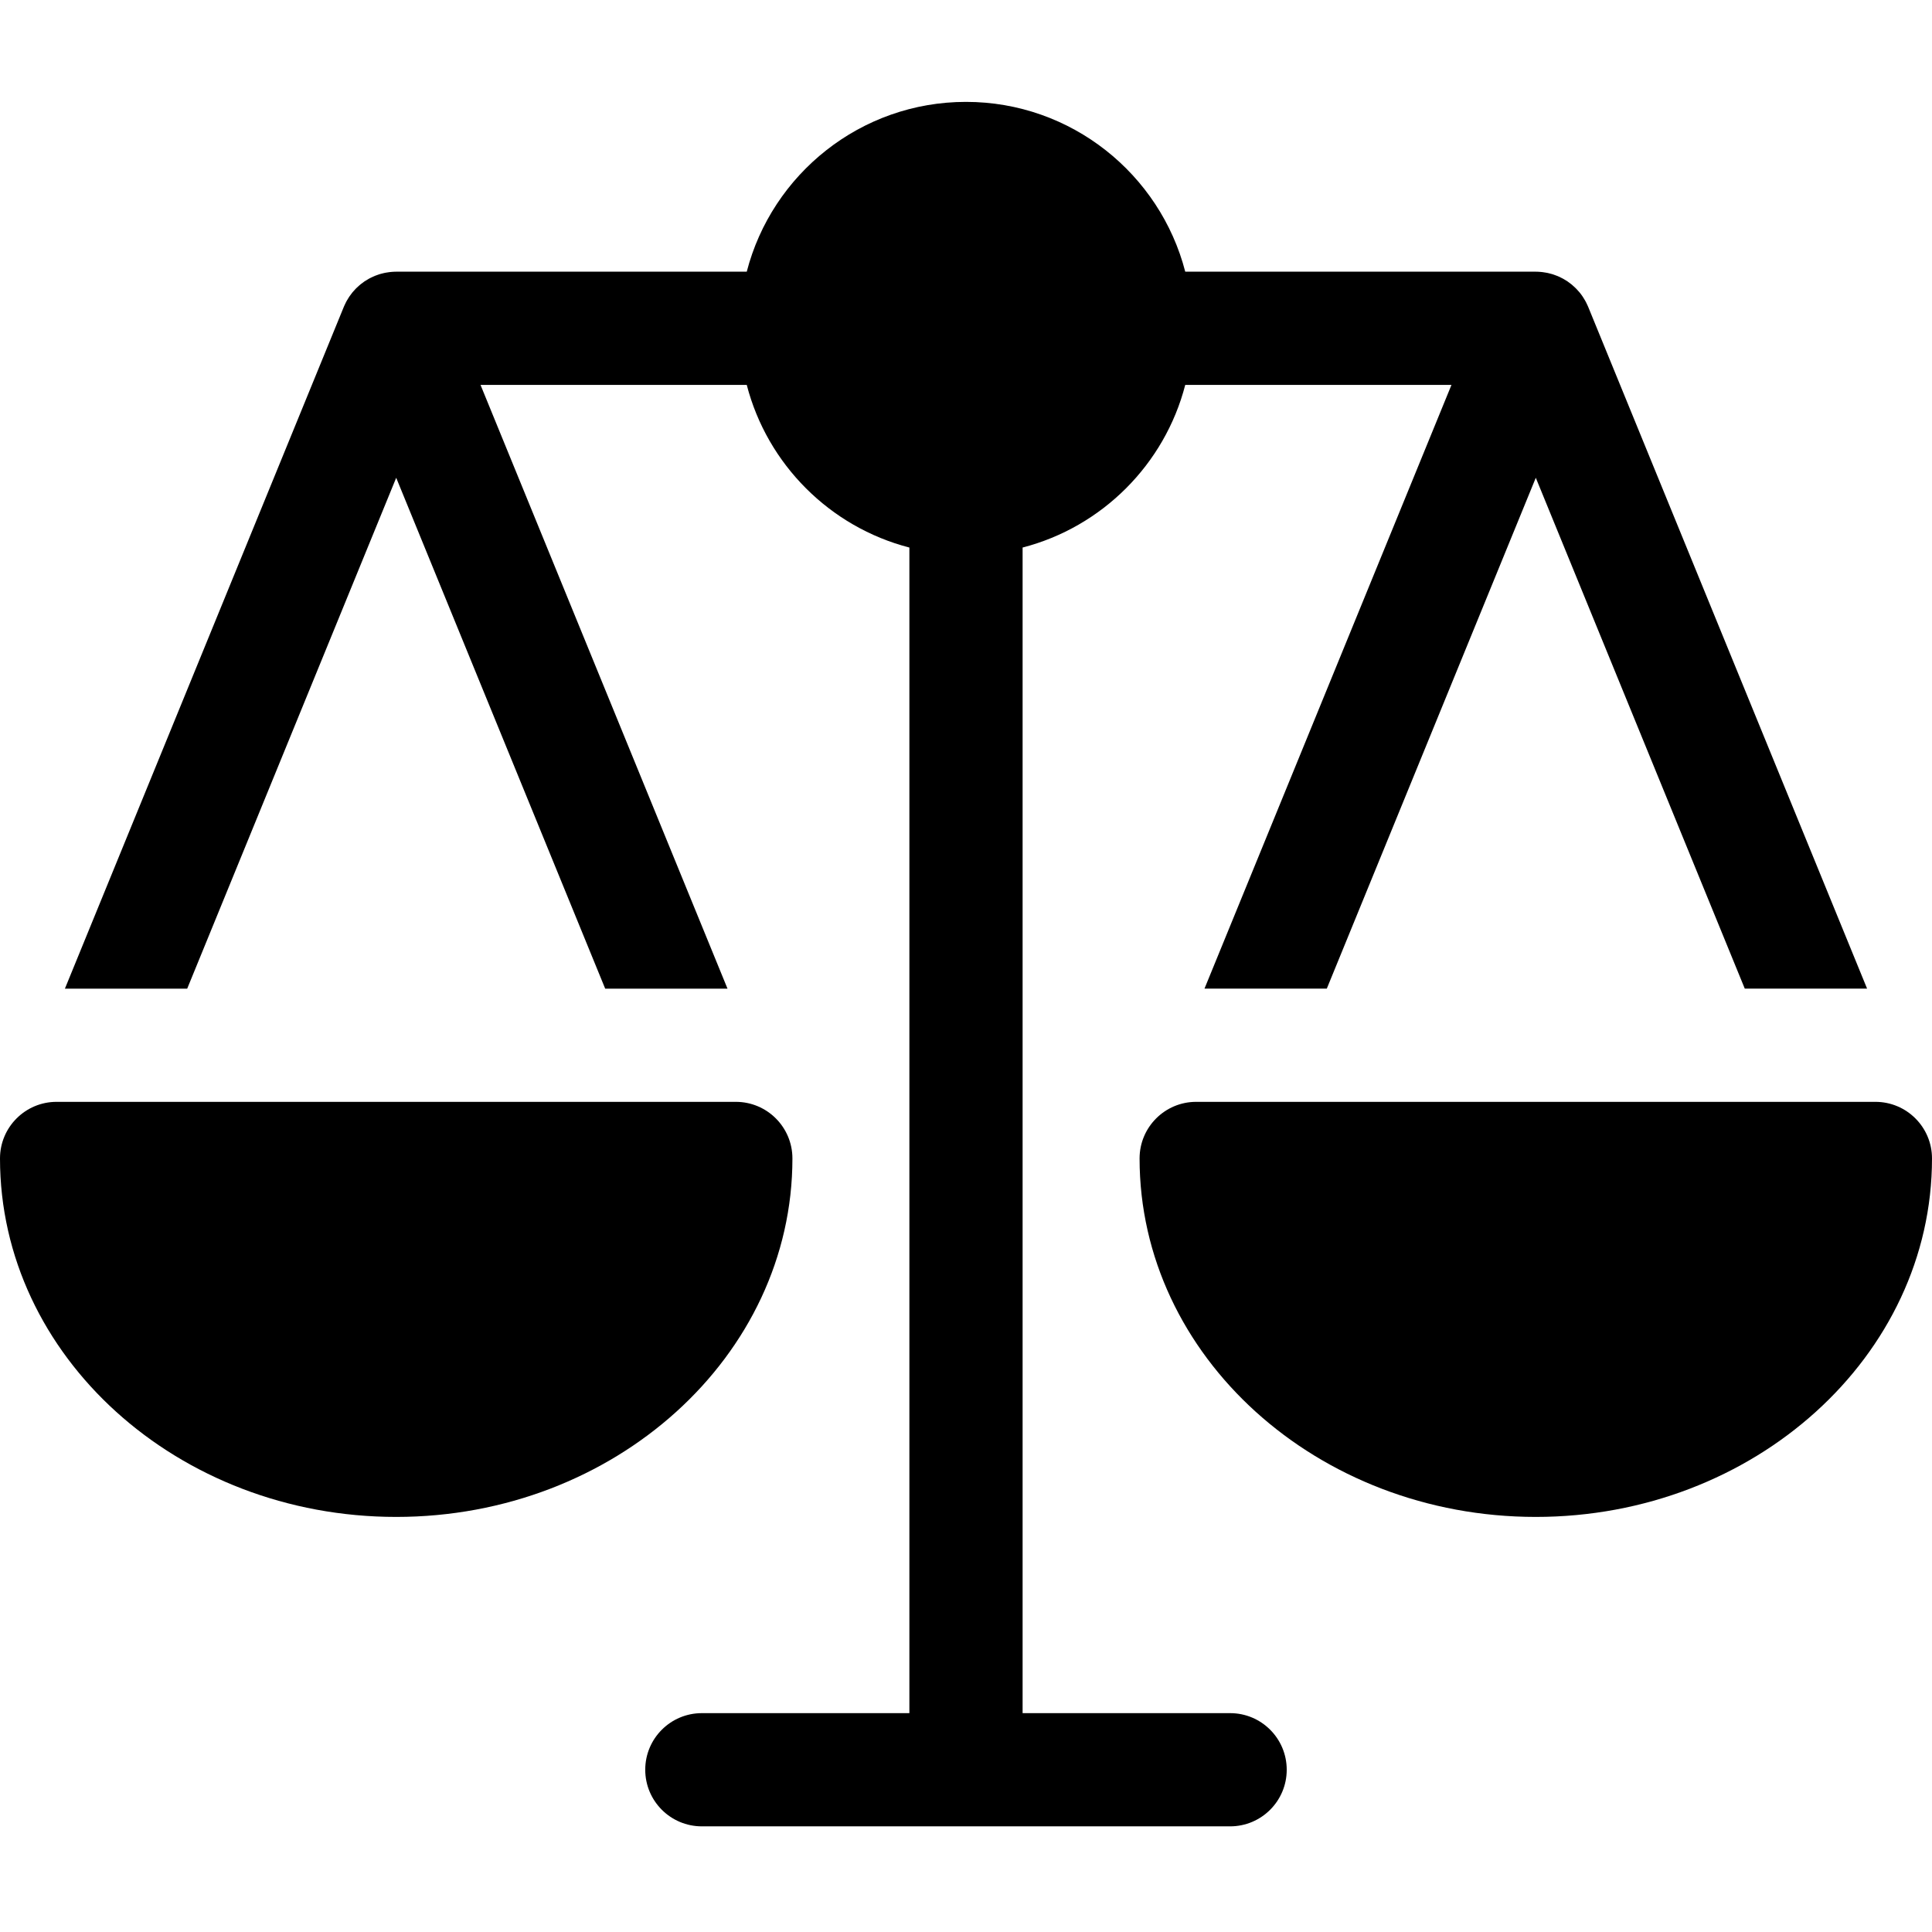
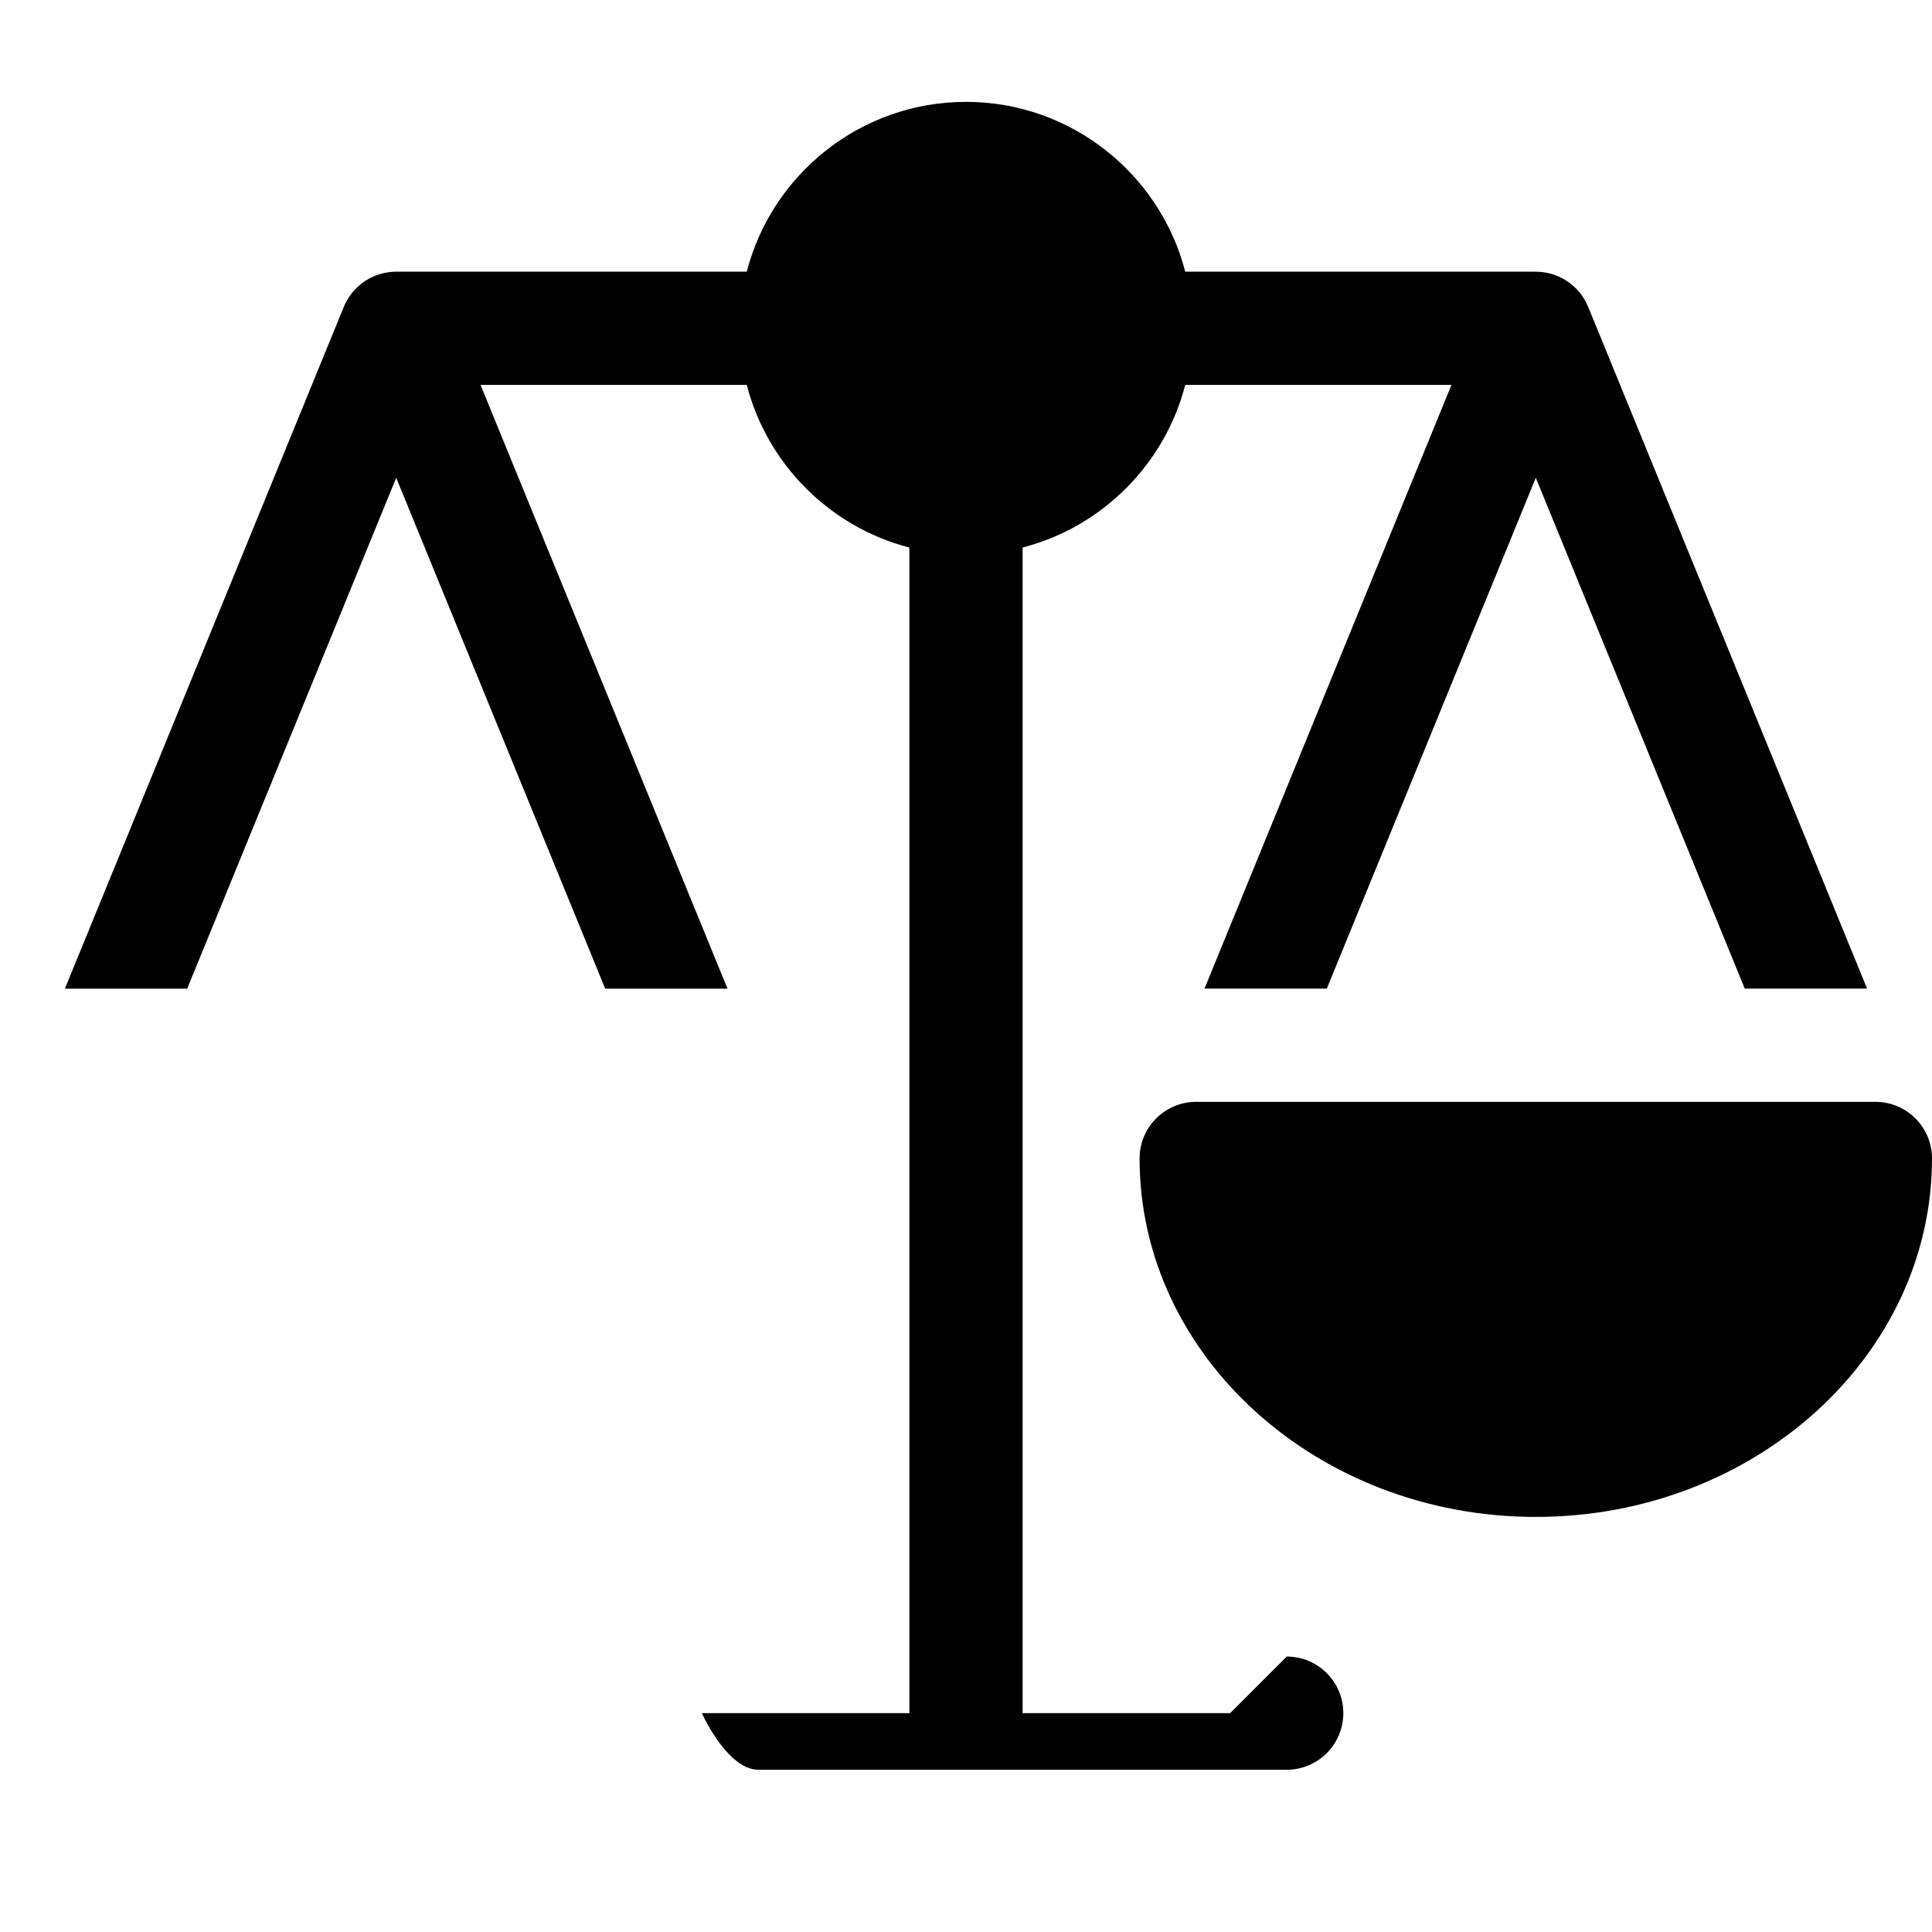
<svg xmlns="http://www.w3.org/2000/svg" height="512pt" viewBox="0 -27 512 512" width="512pt">
-   <path d="m326 427h-55v-308.898c21.055-5.441 37.664-22.047 43.102-43.102h70.555l-65.457 160h32.414l55.387-135.383 55.383 135.383h32.414l-73.914-180.68c-.004-.016-.016-.031-.02-.043-.066-.164-.145-.316-.215-.477-.113-.246-.227-.492-.352-.73-.082-.156-.168-.309-.254-.461-.145-.254-.297-.5-.453-.746-.078-.117-.152-.238-.23-.355-.246-.359-.504-.707-.781-1.039-.012-.02-.031-.035-.047-.055-.262-.316-.543-.621-.832-.914-.086-.09-.18-.176-.27-.266-.227-.223-.465-.434-.707-.641-.102-.09-.203-.18-.309-.262-.289-.234-.586-.457-.891-.668-.055-.039-.109-.082-.168-.121-.344-.23-.699-.441-1.059-.645-.148-.082-.301-.156-.449-.23-.238-.121-.477-.238-.719-.348-.168-.074-.332-.148-.5-.215-.285-.117-.574-.219-.867-.32-.148-.047-.293-.102-.441-.145-.375-.113-.75-.211-1.133-.293-.156-.031-.309-.059-.465-.086-.305-.059-.613-.105-.922-.145-.145-.016-.289-.035-.438-.047-.449-.043-.902-.07-1.363-.07h-92.898c-6.68-25.848-30.195-45-58.102-45s-51.426 19.152-58.102 45h-92.898c-.461 0-.914.027-1.367.07-.145.012-.289.031-.434.047-.312.039-.617.086-.922.141-.156.031-.312.055-.465.09-.383.082-.762.18-1.133.289-.148.047-.293.098-.441.148-.293.098-.586.203-.871.316-.168.07-.332.141-.496.215-.242.109-.484.227-.723.348-.148.078-.297.152-.445.234-.359.203-.715.414-1.059.645-.059.039-.113.082-.168.121-.305.211-.602.434-.891.664-.105.086-.207.176-.312.262-.242.207-.477.422-.707.645-.09.086-.18.172-.27.262-.285.297-.566.598-.832.918-.016.016-.031.035-.047.051-.273.336-.531.684-.777 1.043-.082.113-.156.234-.23.355-.156.242-.309.492-.453.742-.086.152-.172.305-.254.461-.125.242-.238.488-.352.734-.074.16-.148.312-.215.473-.008.016-.016.031-.02.047l-73.914 180.68h32.41l55.387-135.383 55.383 135.383h32.414l-65.453-160h70.555c5.438 21.055 22.047 37.664 43.098 43.102v308.898h-55c-8.281 0-15 6.715-15 15s6.719 15 15 15h140c8.285 0 15-6.715 15-15s-6.711-15-14.996-15zm0 0" />
+   <path d="m326 427h-55v-308.898c21.055-5.441 37.664-22.047 43.102-43.102h70.555l-65.457 160h32.414l55.387-135.383 55.383 135.383h32.414l-73.914-180.68c-.004-.016-.016-.031-.02-.043-.066-.164-.145-.316-.215-.477-.113-.246-.227-.492-.352-.73-.082-.156-.168-.309-.254-.461-.145-.254-.297-.5-.453-.746-.078-.117-.152-.238-.23-.355-.246-.359-.504-.707-.781-1.039-.012-.02-.031-.035-.047-.055-.262-.316-.543-.621-.832-.914-.086-.09-.18-.176-.27-.266-.227-.223-.465-.434-.707-.641-.102-.09-.203-.18-.309-.262-.289-.234-.586-.457-.891-.668-.055-.039-.109-.082-.168-.121-.344-.23-.699-.441-1.059-.645-.148-.082-.301-.156-.449-.23-.238-.121-.477-.238-.719-.348-.168-.074-.332-.148-.5-.215-.285-.117-.574-.219-.867-.32-.148-.047-.293-.102-.441-.145-.375-.113-.75-.211-1.133-.293-.156-.031-.309-.059-.465-.086-.305-.059-.613-.105-.922-.145-.145-.016-.289-.035-.438-.047-.449-.043-.902-.07-1.363-.07h-92.898c-6.68-25.848-30.195-45-58.102-45s-51.426 19.152-58.102 45h-92.898c-.461 0-.914.027-1.367.07-.145.012-.289.031-.434.047-.312.039-.617.086-.922.141-.156.031-.312.055-.465.09-.383.082-.762.18-1.133.289-.148.047-.293.098-.441.148-.293.098-.586.203-.871.316-.168.07-.332.141-.496.215-.242.109-.484.227-.723.348-.148.078-.297.152-.445.234-.359.203-.715.414-1.059.645-.059.039-.113.082-.168.121-.305.211-.602.434-.891.664-.105.086-.207.176-.312.262-.242.207-.477.422-.707.645-.09.086-.18.172-.27.262-.285.297-.566.598-.832.918-.016.016-.031.035-.047.051-.273.336-.531.684-.777 1.043-.082.113-.156.234-.23.355-.156.242-.309.492-.453.742-.086.152-.172.305-.254.461-.125.242-.238.488-.352.734-.074.16-.148.312-.215.473-.008.016-.016.031-.02.047l-73.914 180.68h32.41l55.387-135.383 55.383 135.383h32.414l-65.453-160h70.555c5.438 21.055 22.047 37.664 43.098 43.102v308.898h-55s6.719 15 15 15h140c8.285 0 15-6.715 15-15s-6.711-15-14.996-15zm0 0" />
  <path d="m497 265h-180c-8.285 0-15 6.715-15 15 0 52.383 47.102 95 105 95s105-42.617 105-95c0-8.285-6.715-15-15-15zm0 0" />
-   <path d="m210 280c0-8.285-6.715-15-15-15h-180c-8.285 0-15 6.715-15 15 0 52.383 47.102 95 105 95s105-42.617 105-95zm0 0" />
</svg>